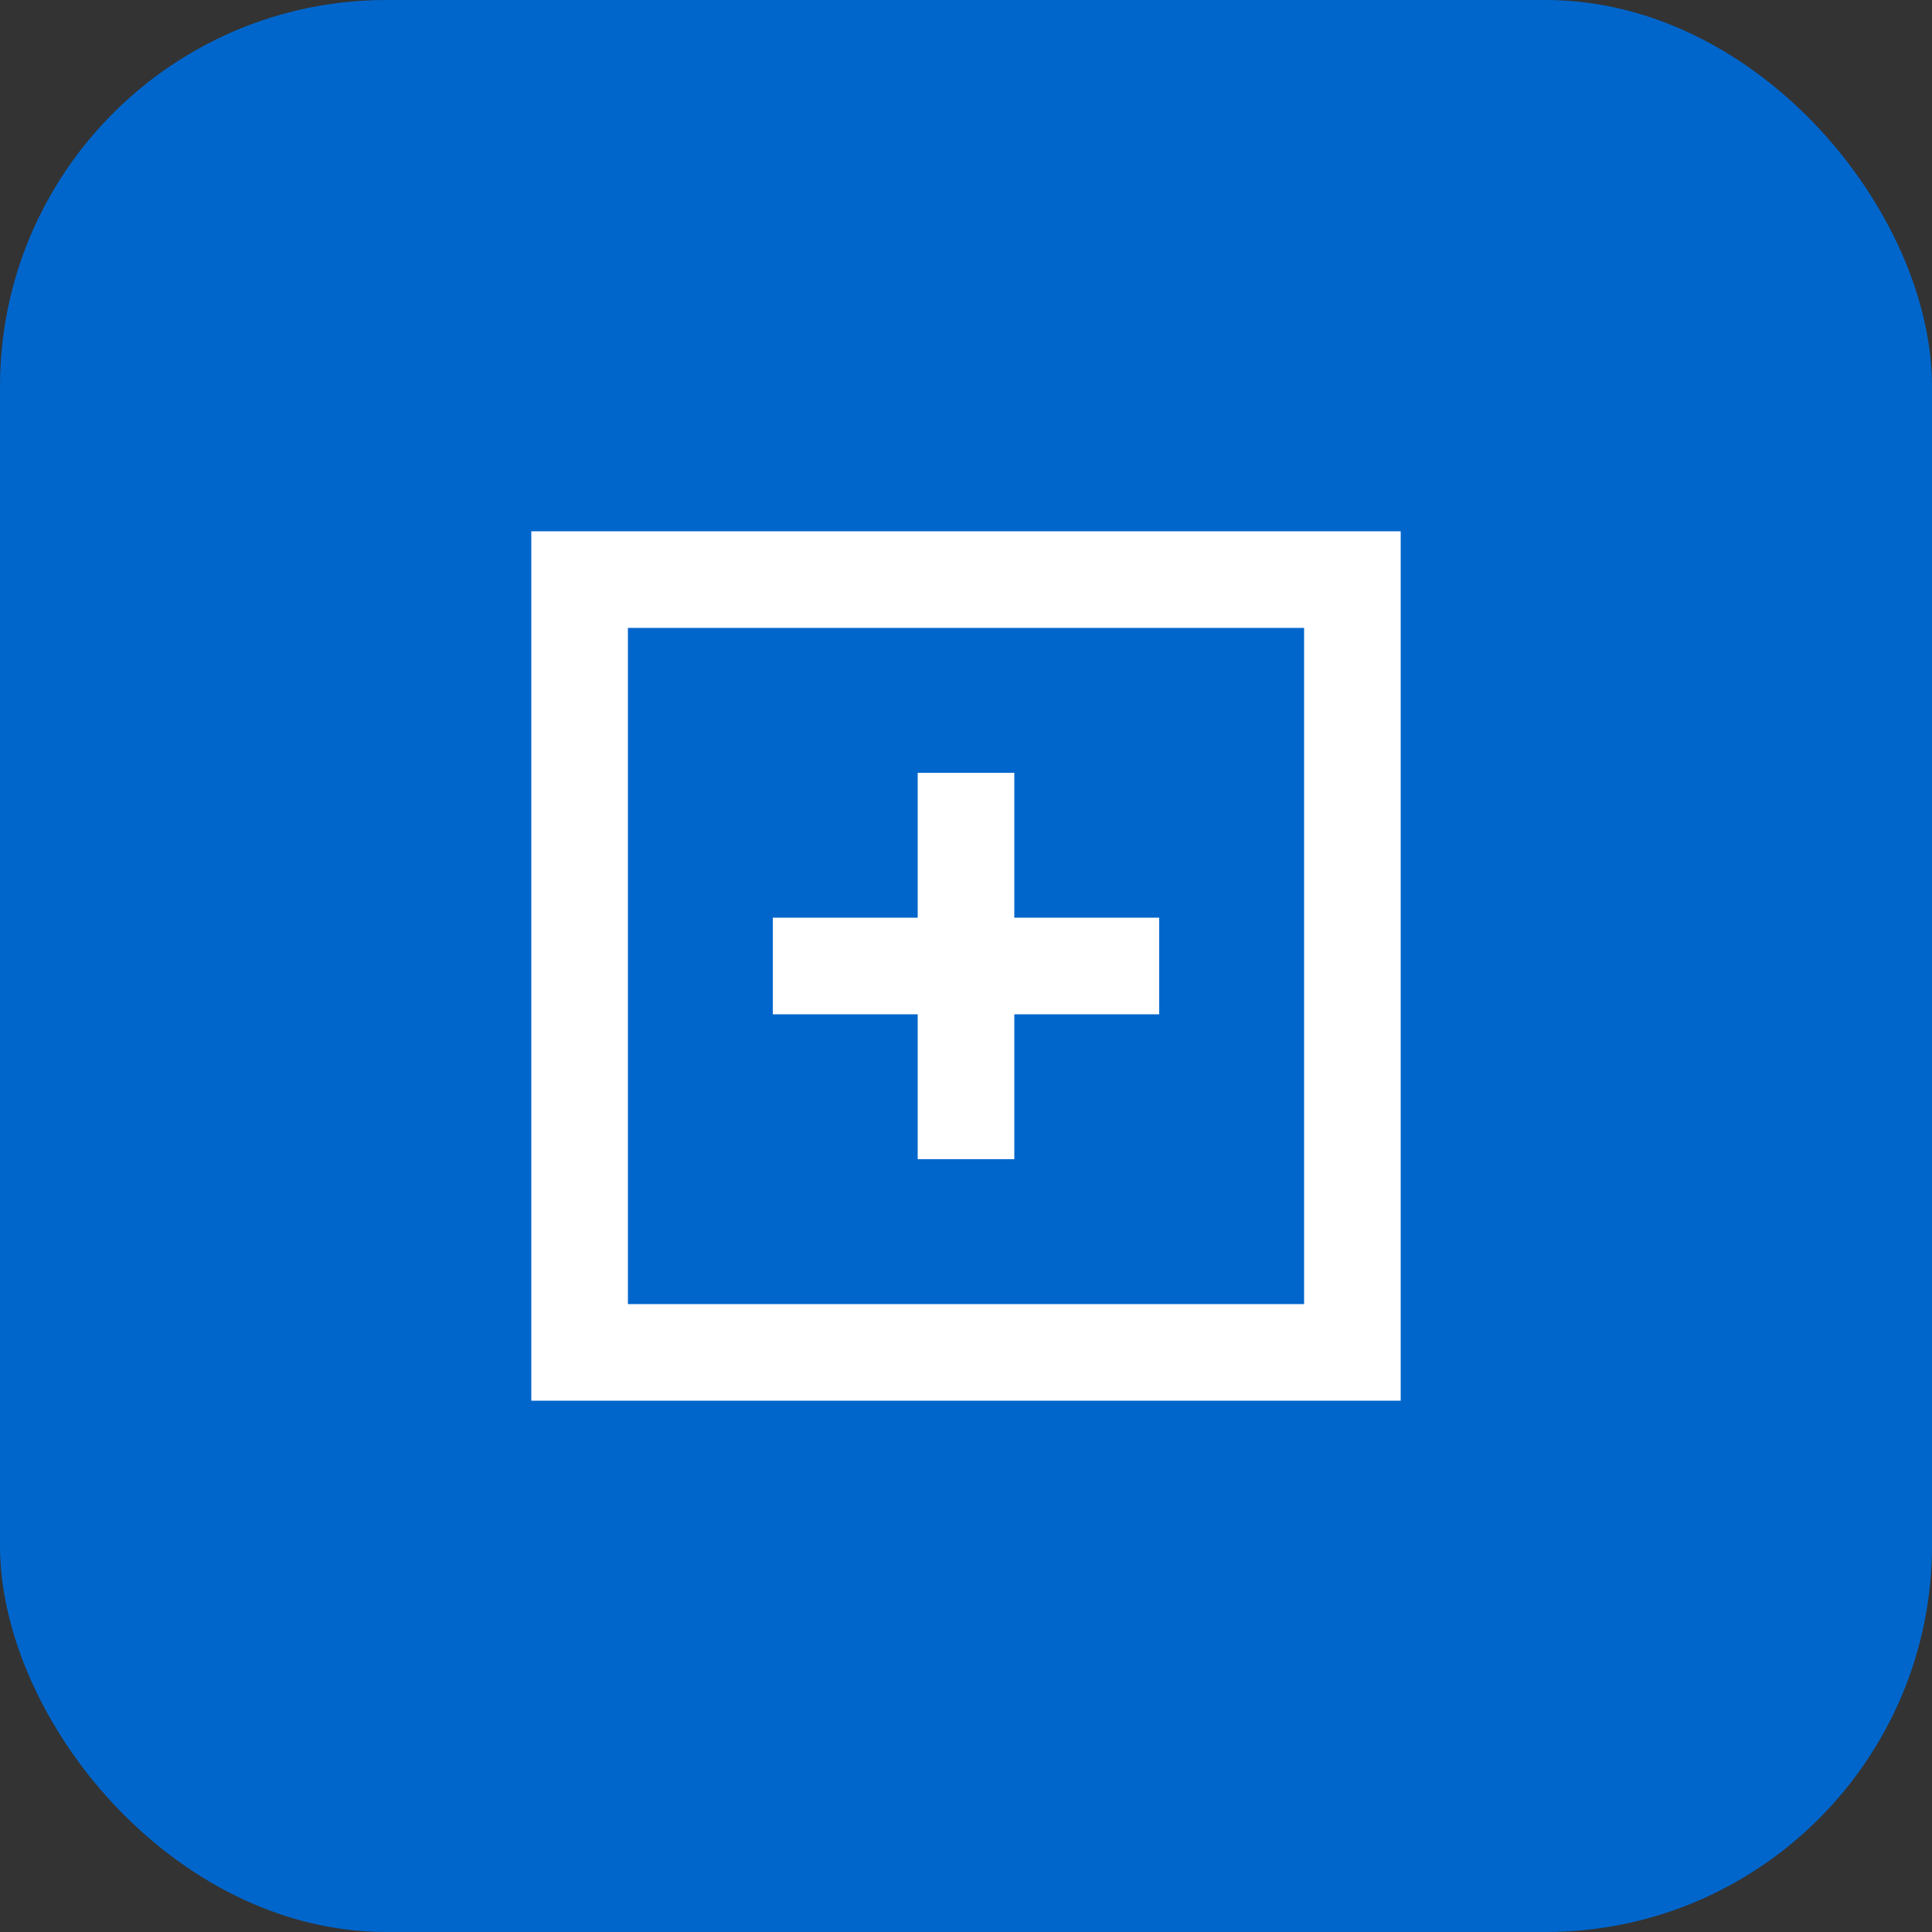
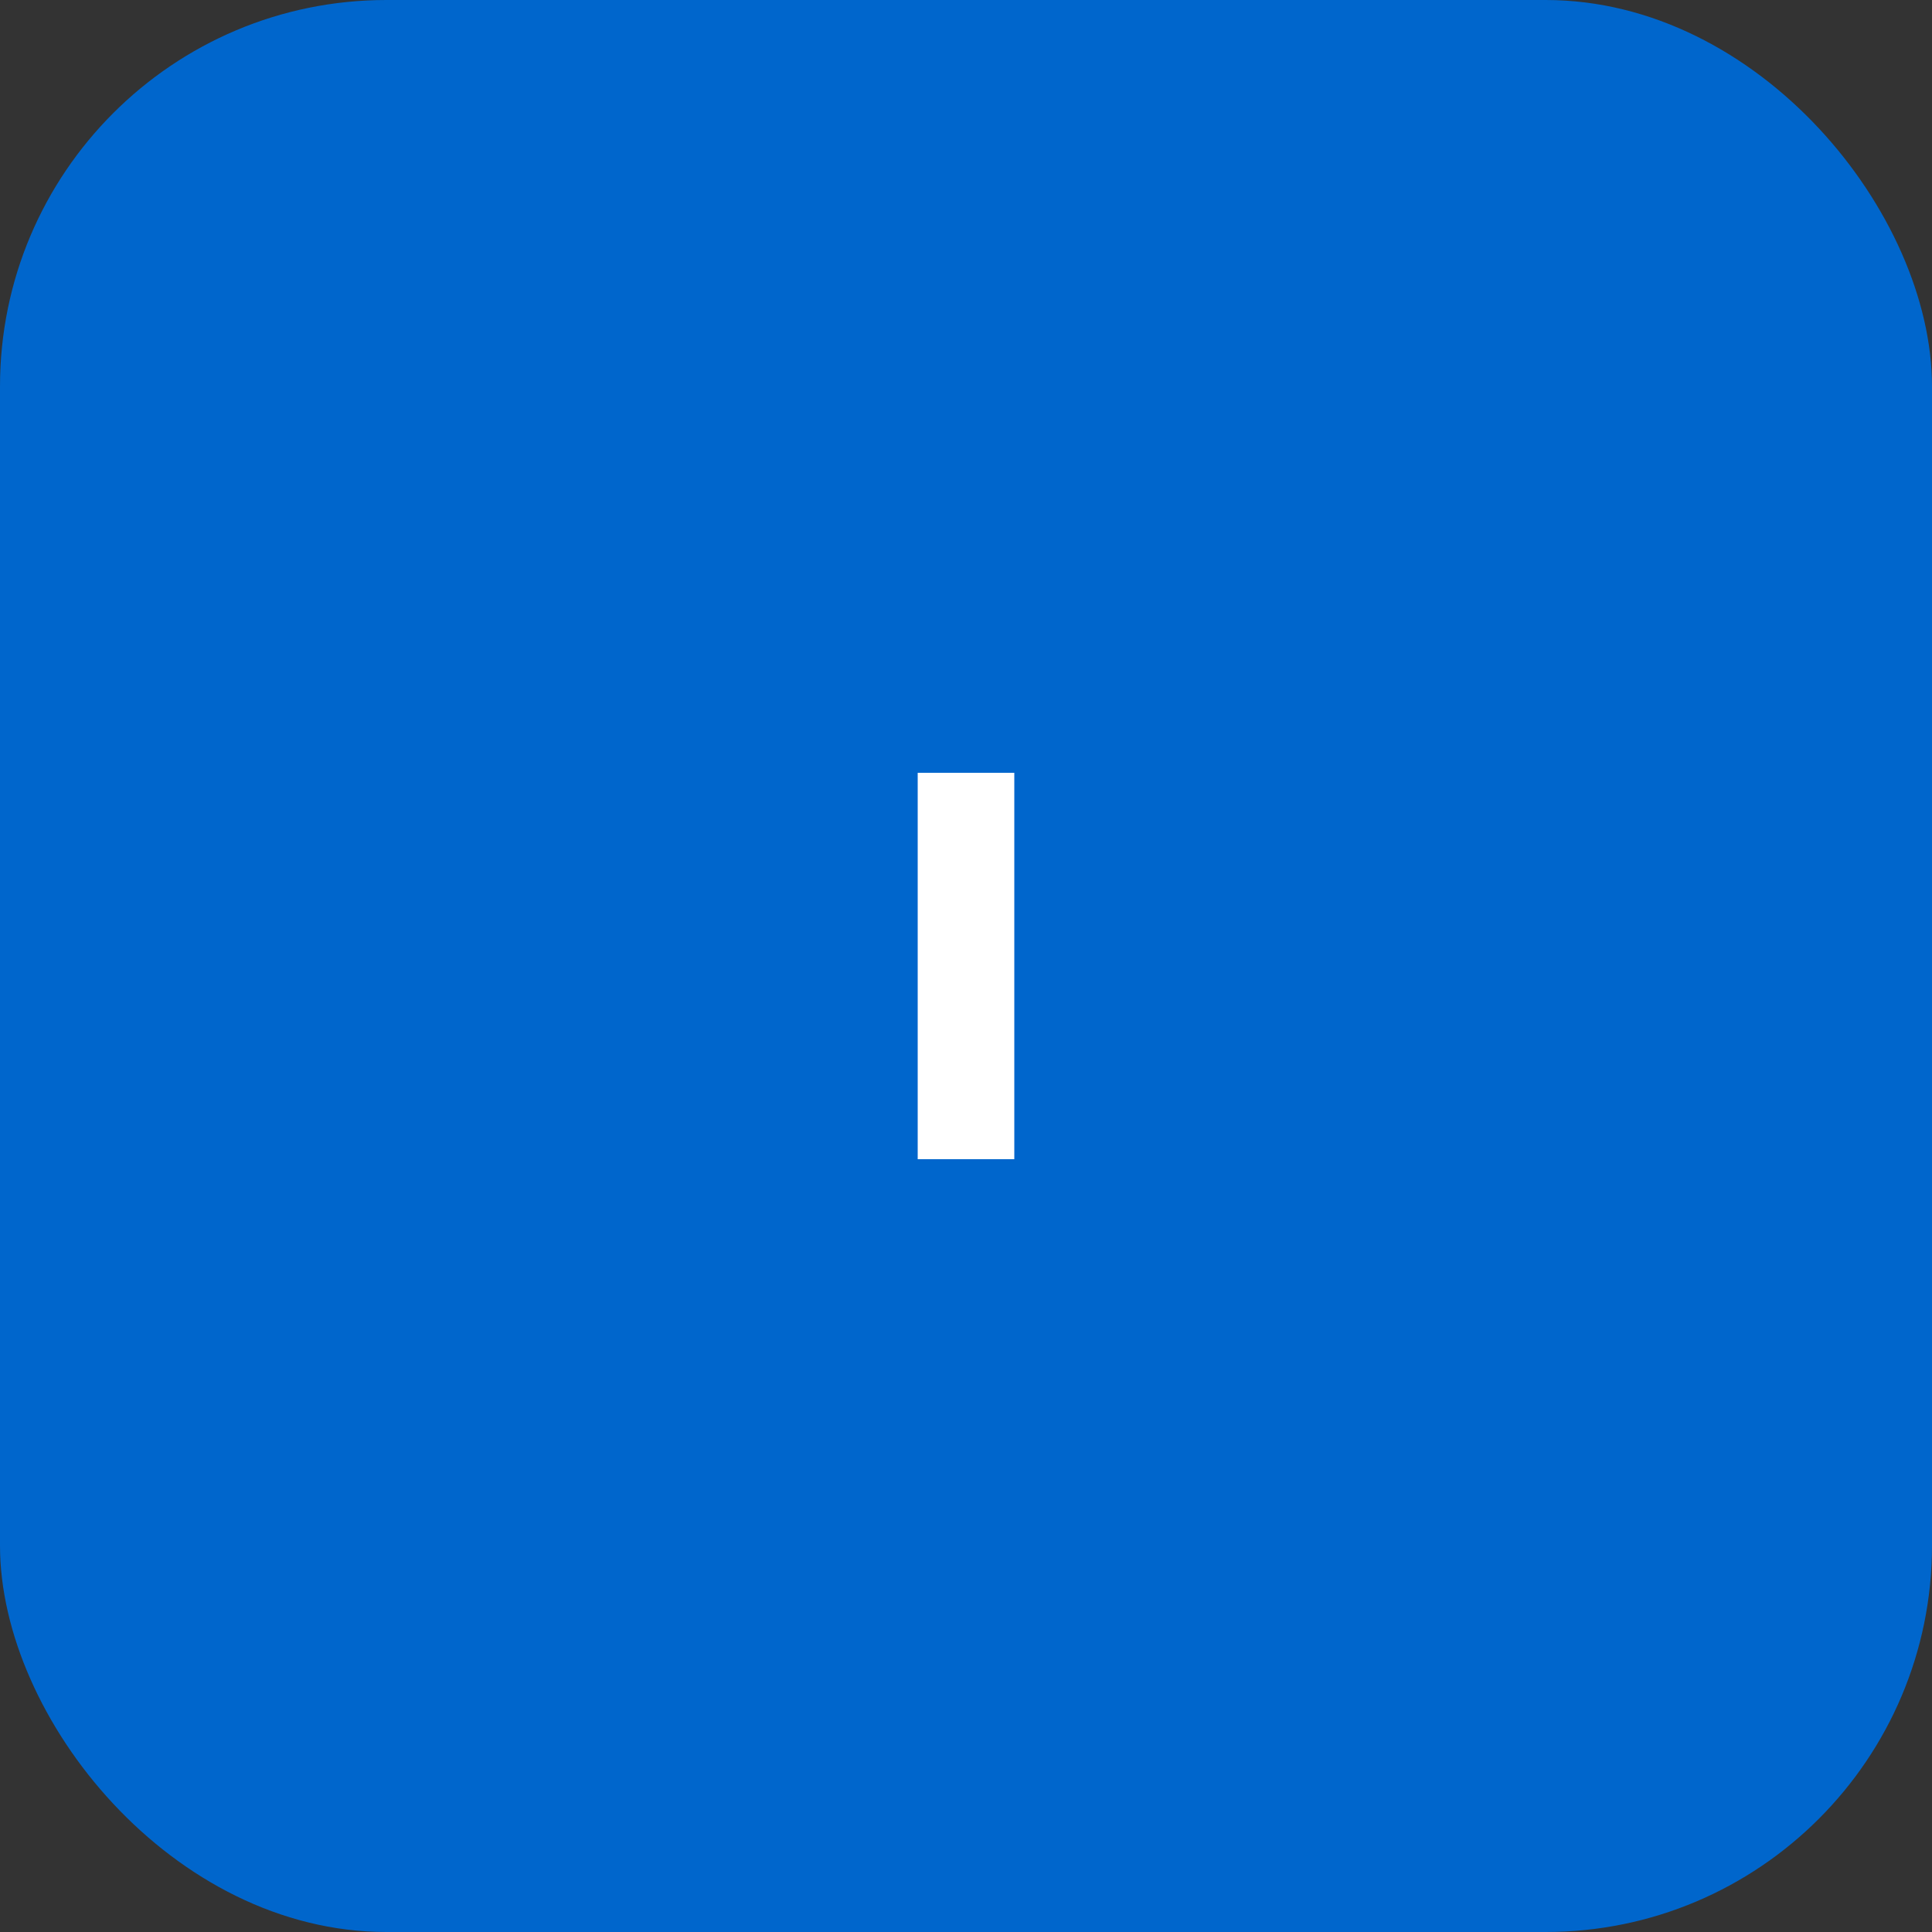
<svg xmlns="http://www.w3.org/2000/svg" viewBox="0 0 100 100">
  <rect x="0" y="0" width="100" height="100" fill="#333333" stroke="none" />
  <rect width="100" height="100" rx="20" fill="#0066cc" />
-   <path d="M30 30 L70 30 L70 70 L30 70 Z" stroke="#ffffff" stroke-width="5" fill="none" />
-   <path d="M40 50 L60 50" stroke="#ffffff" stroke-width="5" />
  <path d="M50 40 L50 60" stroke="#ffffff" stroke-width="5" />
</svg>